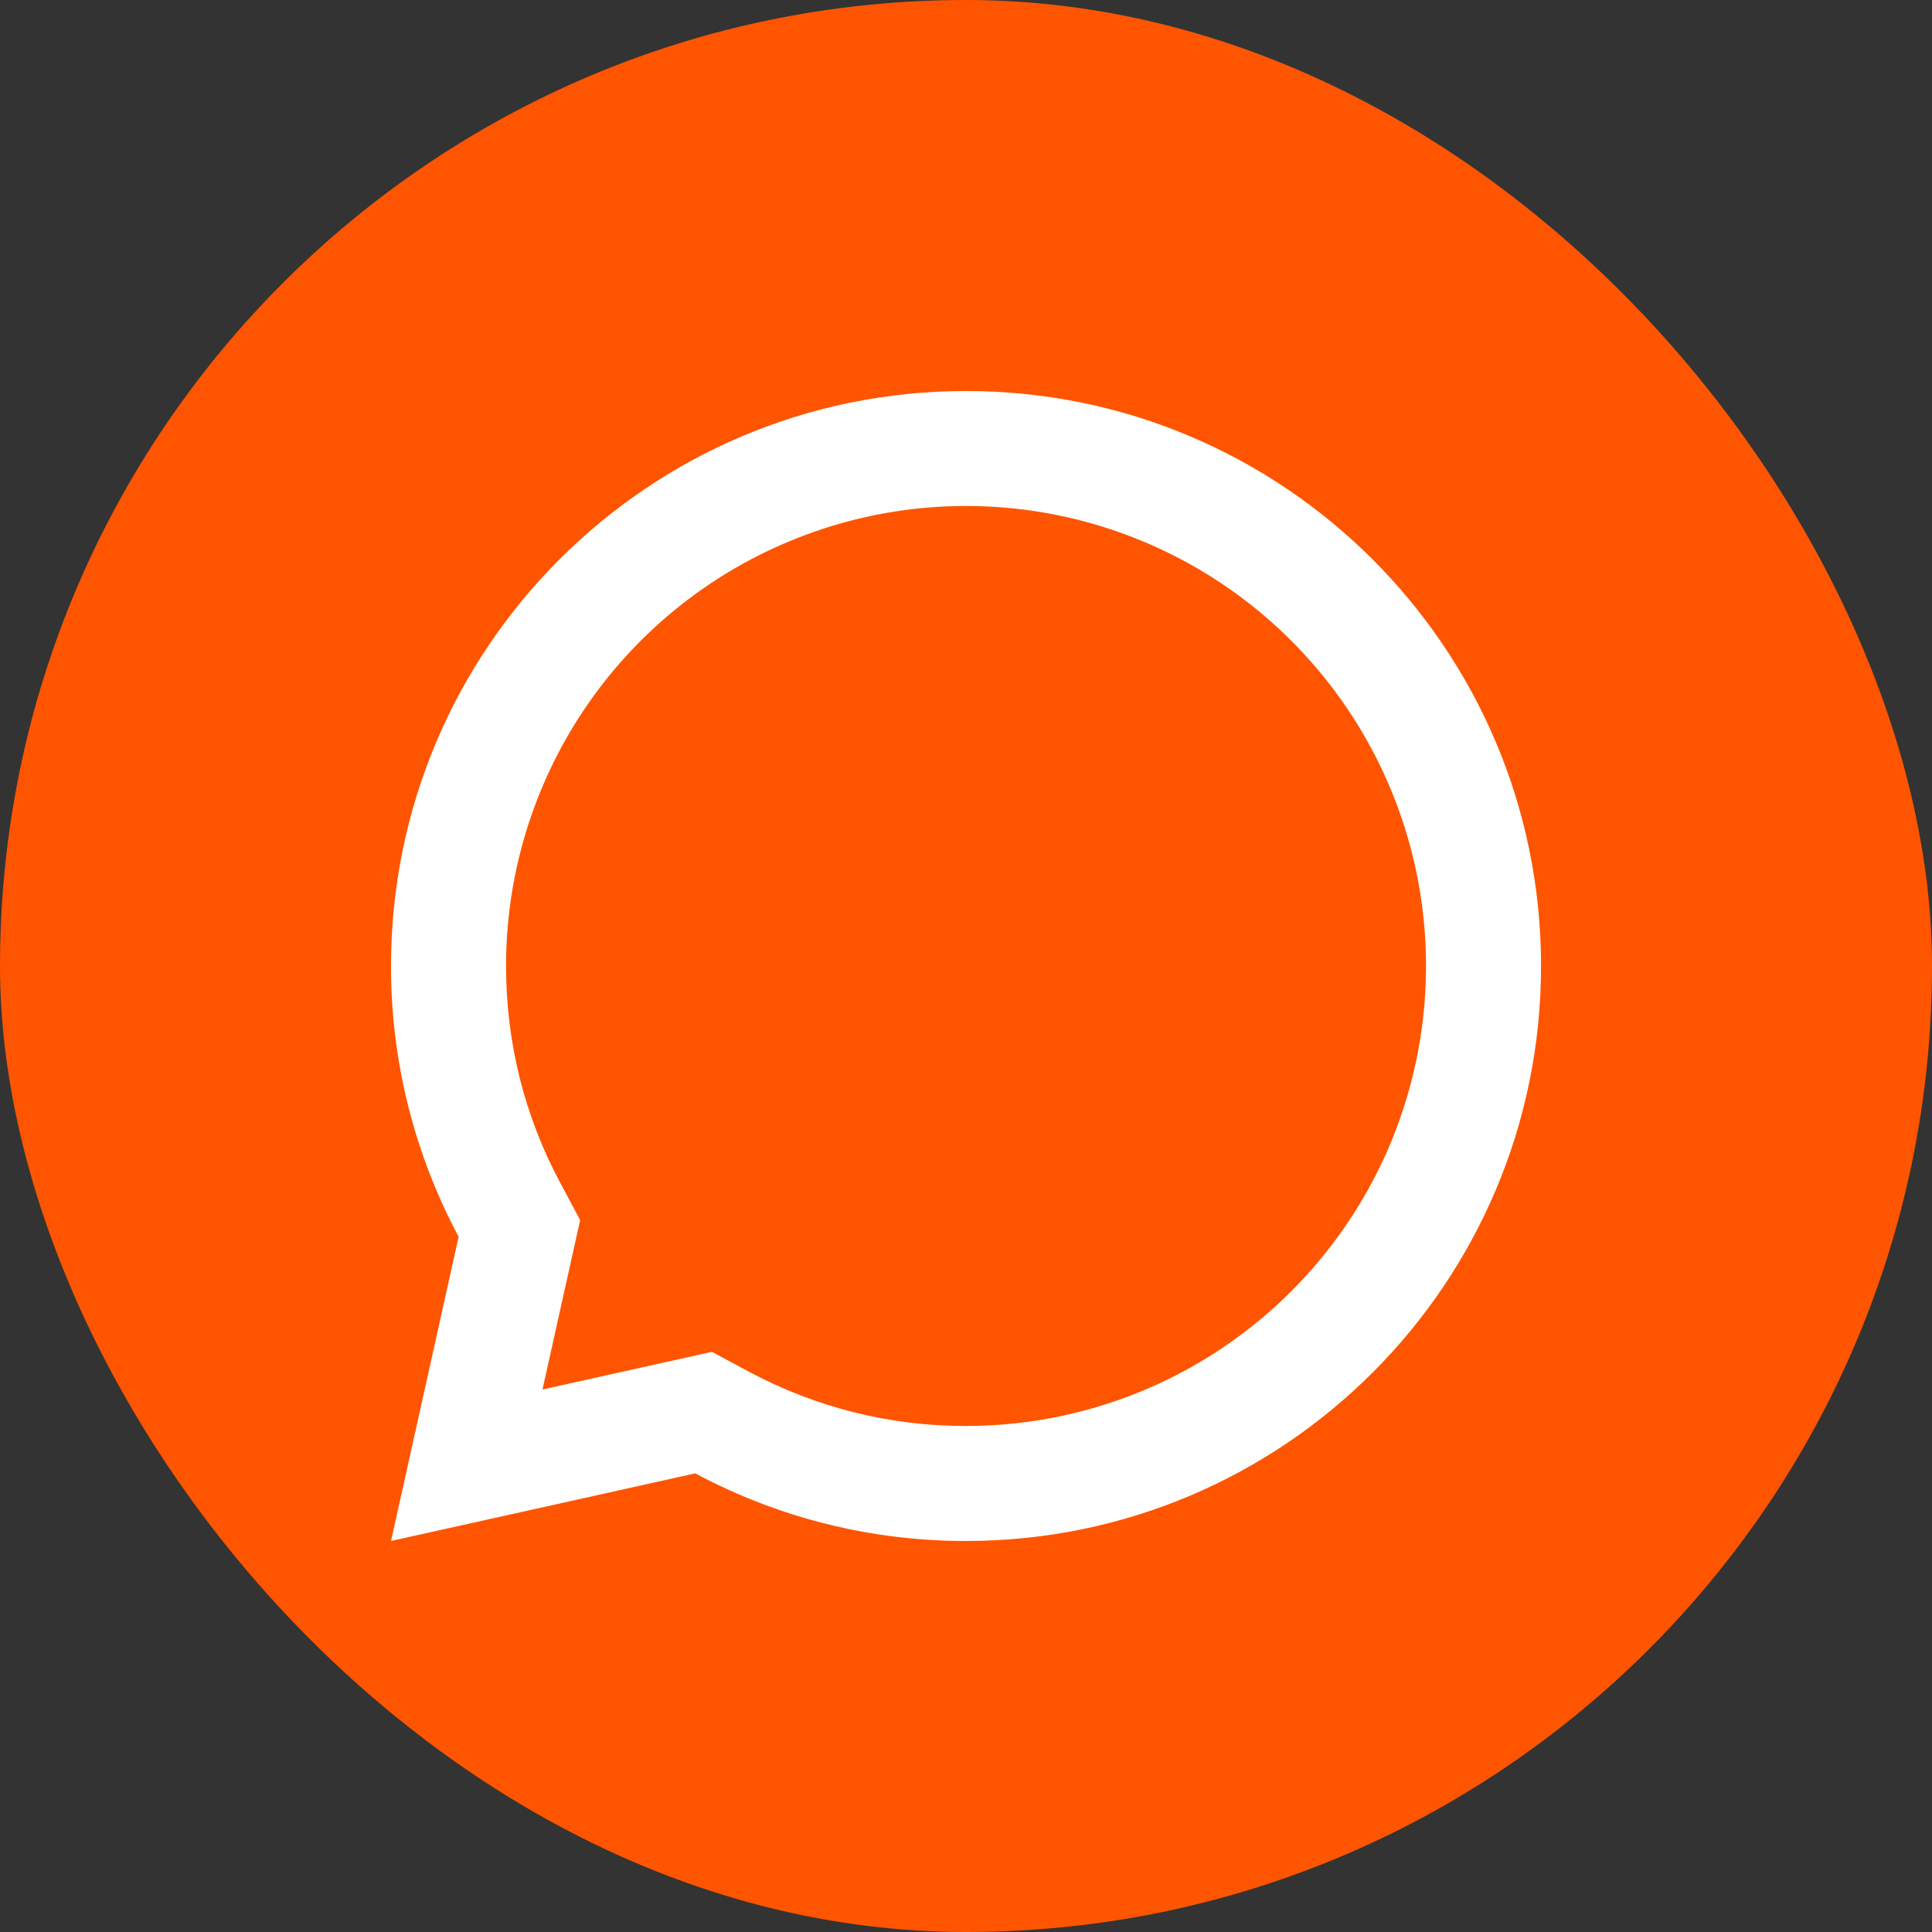
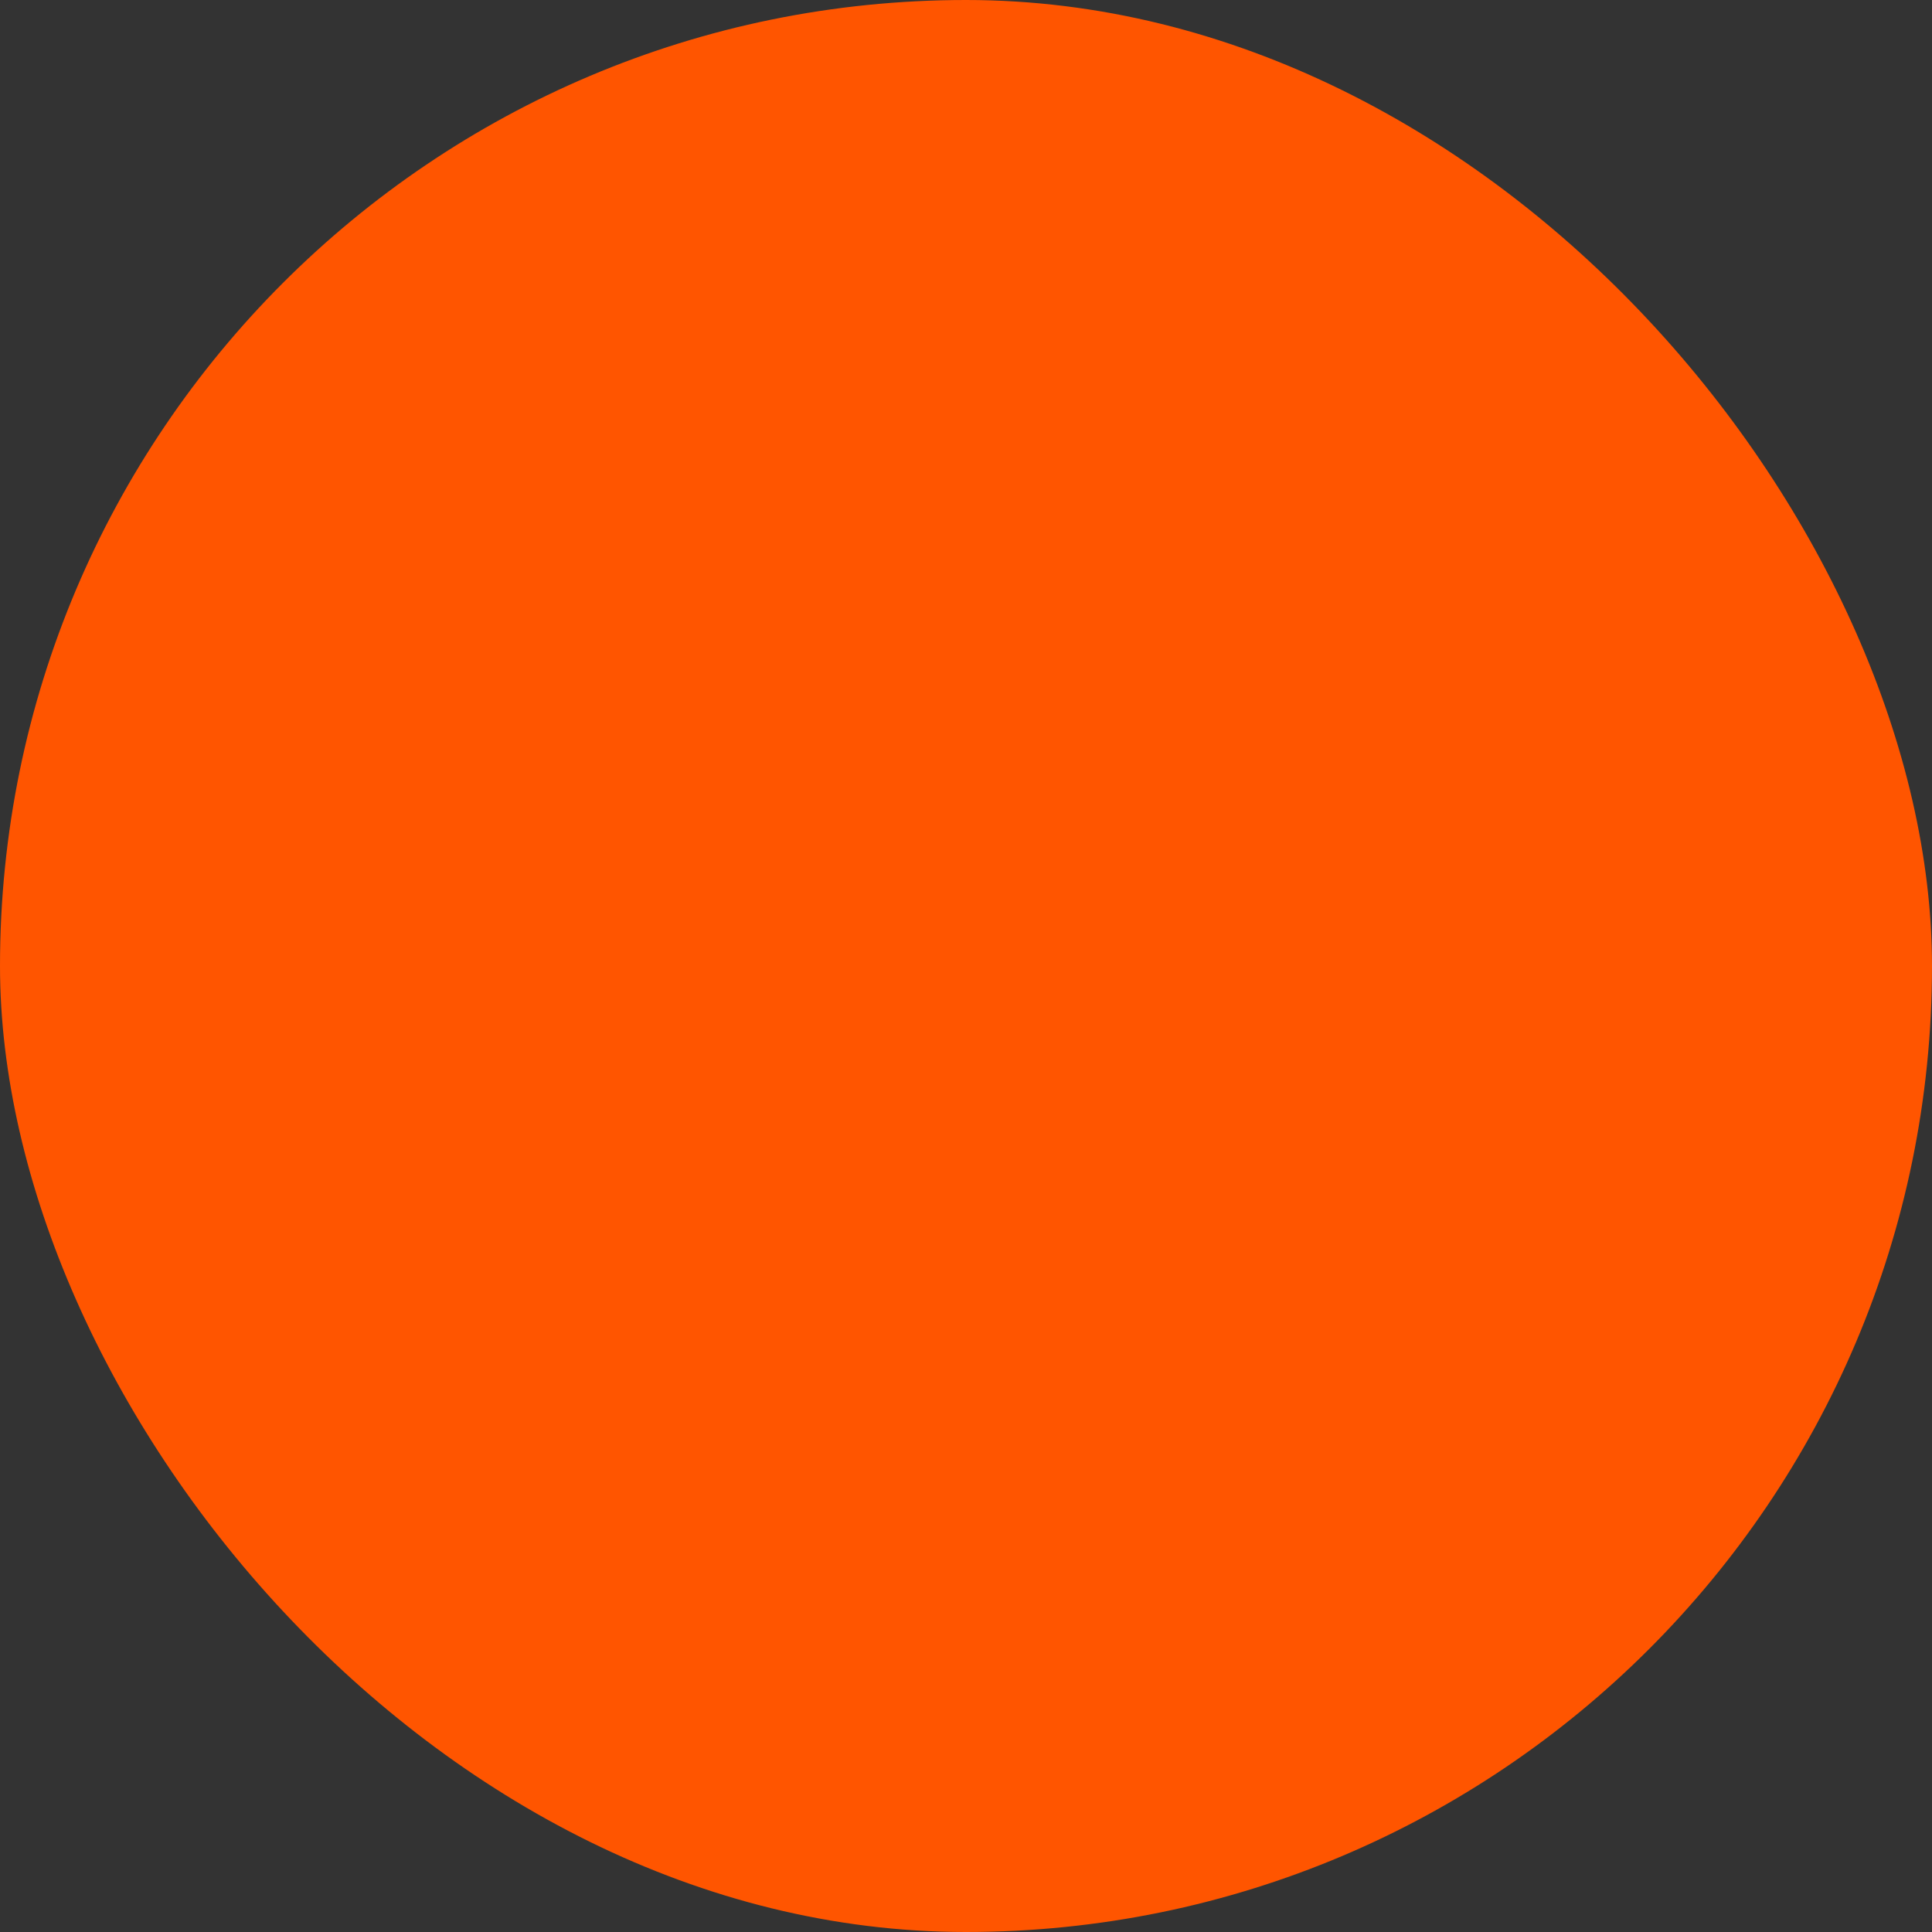
<svg xmlns="http://www.w3.org/2000/svg" width="28" height="28" viewBox="0 0 28 28" fill="none">
  <rect x="0" y="0" width="28" height="28" fill="#333333" stroke="none" />
  <rect width="28" height="28" rx="14" fill="#FF5500" />
-   <path d="M10.076 21.353L5.667 22.333L6.647 17.924C6.002 16.717 5.665 15.369 5.667 14C5.667 9.397 9.398 5.667 14 5.667C18.603 5.667 22.334 9.397 22.334 14C22.334 18.602 18.603 22.333 14 22.333C12.632 22.335 11.283 21.999 10.076 21.353ZM10.318 19.592L10.862 19.884C11.828 20.4 12.906 20.669 14 20.666C15.319 20.666 16.608 20.276 17.704 19.543C18.8 18.81 19.655 17.769 20.16 16.551C20.664 15.333 20.796 13.992 20.539 12.699C20.282 11.406 19.647 10.218 18.714 9.286C17.782 8.353 16.594 7.718 15.301 7.461C14.008 7.204 12.667 7.336 11.449 7.841C10.231 8.345 9.19 9.2 8.457 10.296C7.725 11.392 7.334 12.681 7.334 14C7.334 15.111 7.604 16.181 8.117 17.138L8.408 17.682L7.862 20.138L10.318 19.592Z" fill="white" />
</svg>